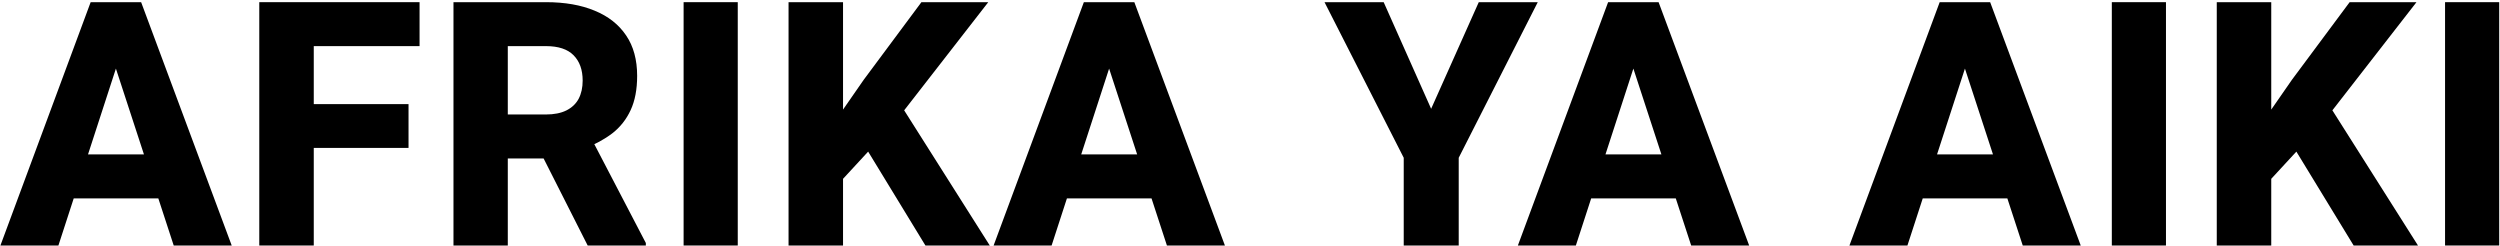
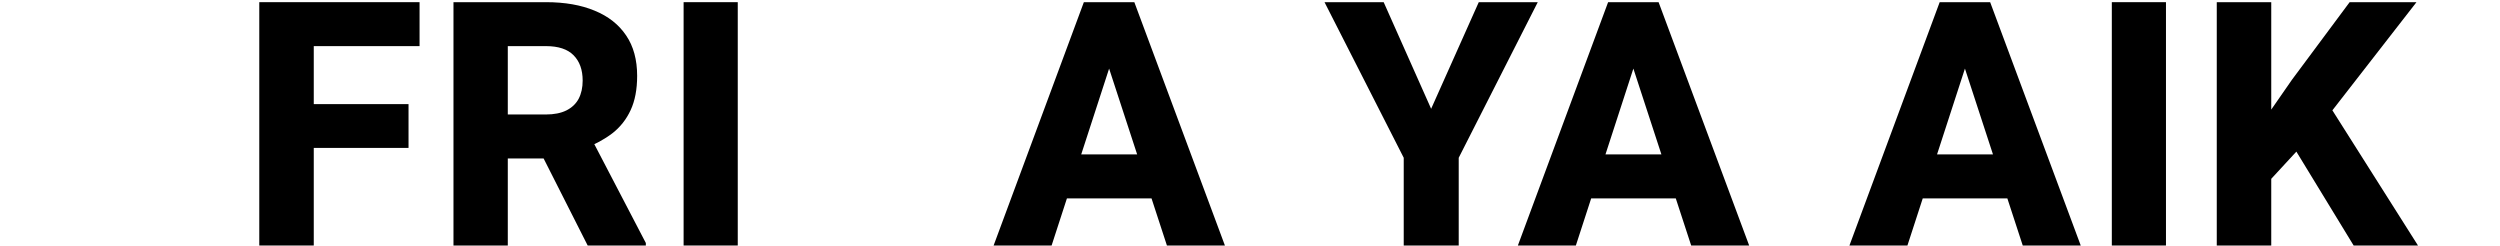
<svg xmlns="http://www.w3.org/2000/svg" width="863" height="85" viewBox="0 0 863 85" fill="none">
-   <path d="M20.16 84.75H0.141L31.294 0.75H43.929L42.025 17.481L20.16 84.75ZM37.987 17.481L35.91 0.75H48.718L79.987 84.75H59.968L37.987 17.481ZM59.448 68.481H15.198V53.308H59.448V68.481Z" fill="black" />
  <path d="M108.311 84.75H89.504V0.75H108.311V84.75ZM141.023 51.058H103.234V35.942H141.023V51.058ZM144.831 15.923H103.234V0.75H144.831V15.923Z" fill="black" />
  <path d="M188.501 0.75C195.001 0.75 200.598 1.731 205.29 3.692C209.982 5.615 213.598 8.462 216.136 12.231C218.674 15.961 219.944 20.615 219.944 26.192C219.944 30.846 219.194 34.788 217.694 38.019C216.194 41.25 214.078 43.923 211.348 46.038C208.617 48.115 205.424 49.846 201.771 51.231L195.771 54.692H168.713L168.598 39.519H188.444C191.251 39.519 193.598 39.058 195.482 38.135C197.405 37.173 198.828 35.827 199.751 34.096C200.674 32.327 201.136 30.231 201.136 27.808C201.136 24.115 200.098 21.212 198.021 19.096C195.944 16.981 192.771 15.923 188.501 15.923H175.29V84.75H156.54V0.75H188.501ZM184.001 47.481L203.905 47.365L222.944 83.885V84.75H202.867L184.001 47.481Z" fill="black" />
  <path d="M254.672 84.75H235.98V0.75H254.672V84.75Z" fill="black" />
-   <path d="M291.016 84.75H272.208V0.75H291.016V84.75ZM308.266 43.038L288.939 63.981L285.478 45.808L298.17 27.519L318.074 0.75H341.151L308.266 43.038ZM296.266 46.731L310.285 35.192L341.67 84.75H319.458L296.266 46.731Z" fill="black" />
  <path d="M363.014 84.75H342.994L374.148 0.75H386.783L384.879 17.481L363.014 84.75ZM380.841 17.481L378.764 0.75H391.571L422.841 84.75H402.821L380.841 17.481ZM402.302 68.481H358.052V53.308H402.302V68.481Z" fill="black" />
  <path d="M494.028 37.558L510.471 0.75H530.836L503.548 54.462V84.75H484.567V54.462L457.221 0.75H477.644L494.028 37.558Z" fill="black" />
  <path d="M543.987 84.75H523.968L555.122 0.75H567.757L565.853 17.481L543.987 84.75ZM561.814 17.481L559.737 0.75H572.545L603.814 84.75H583.795L561.814 17.481ZM583.276 68.481H539.026V53.308H583.276V68.481Z" fill="black" />
  <path d="M658.444 84.75H638.425L669.579 0.75H682.214L680.31 17.481L658.444 84.75ZM676.271 17.481L674.194 0.75H687.002L718.271 84.75H698.252L676.271 17.481ZM697.733 68.481H653.483V53.308H697.733V68.481Z" fill="black" />
  <path d="M747.692 84.75H729V0.75H747.692V84.75Z" fill="black" />
  <path d="M784.036 84.75H765.228V0.75H784.036V84.75ZM801.286 43.038L781.959 63.981L778.497 45.808L791.19 27.519L811.094 0.75H834.171L801.286 43.038ZM789.286 46.731L803.305 35.192L834.69 84.75H812.478L789.286 46.731Z" fill="black" />
-   <path d="M862.726 84.75H844.034V0.75H862.726V84.75Z" fill="black" />
</svg>